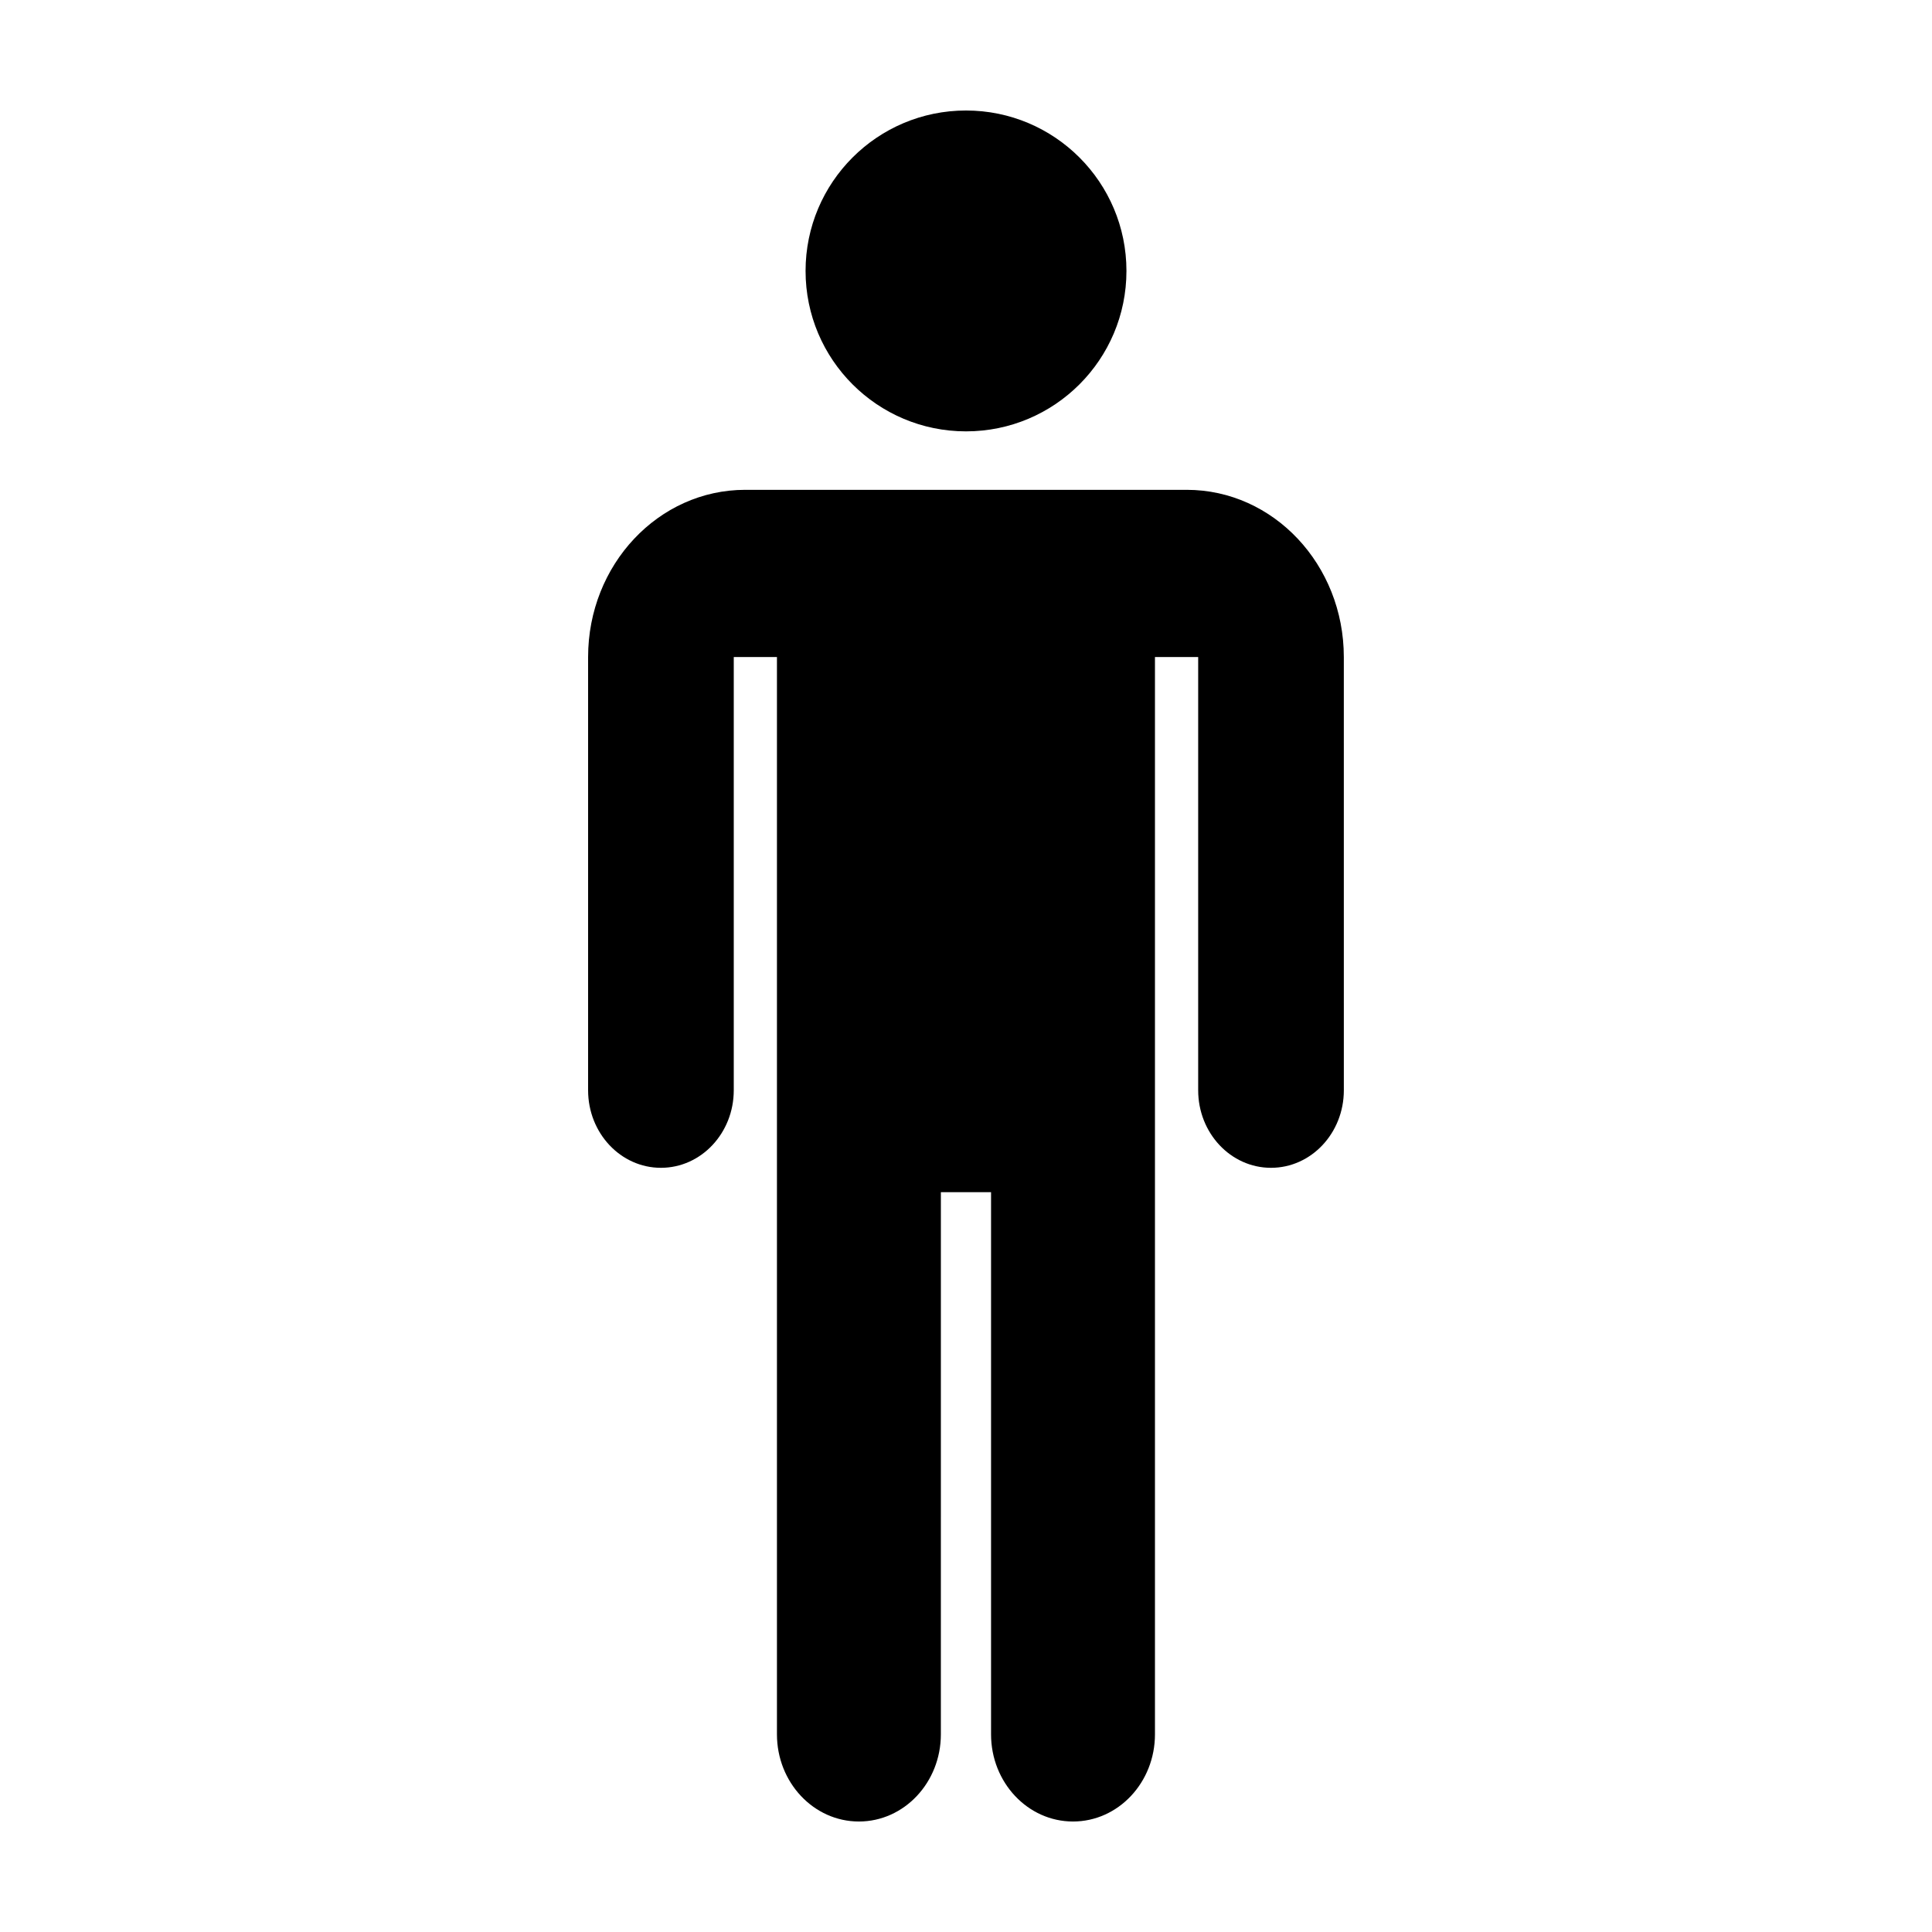
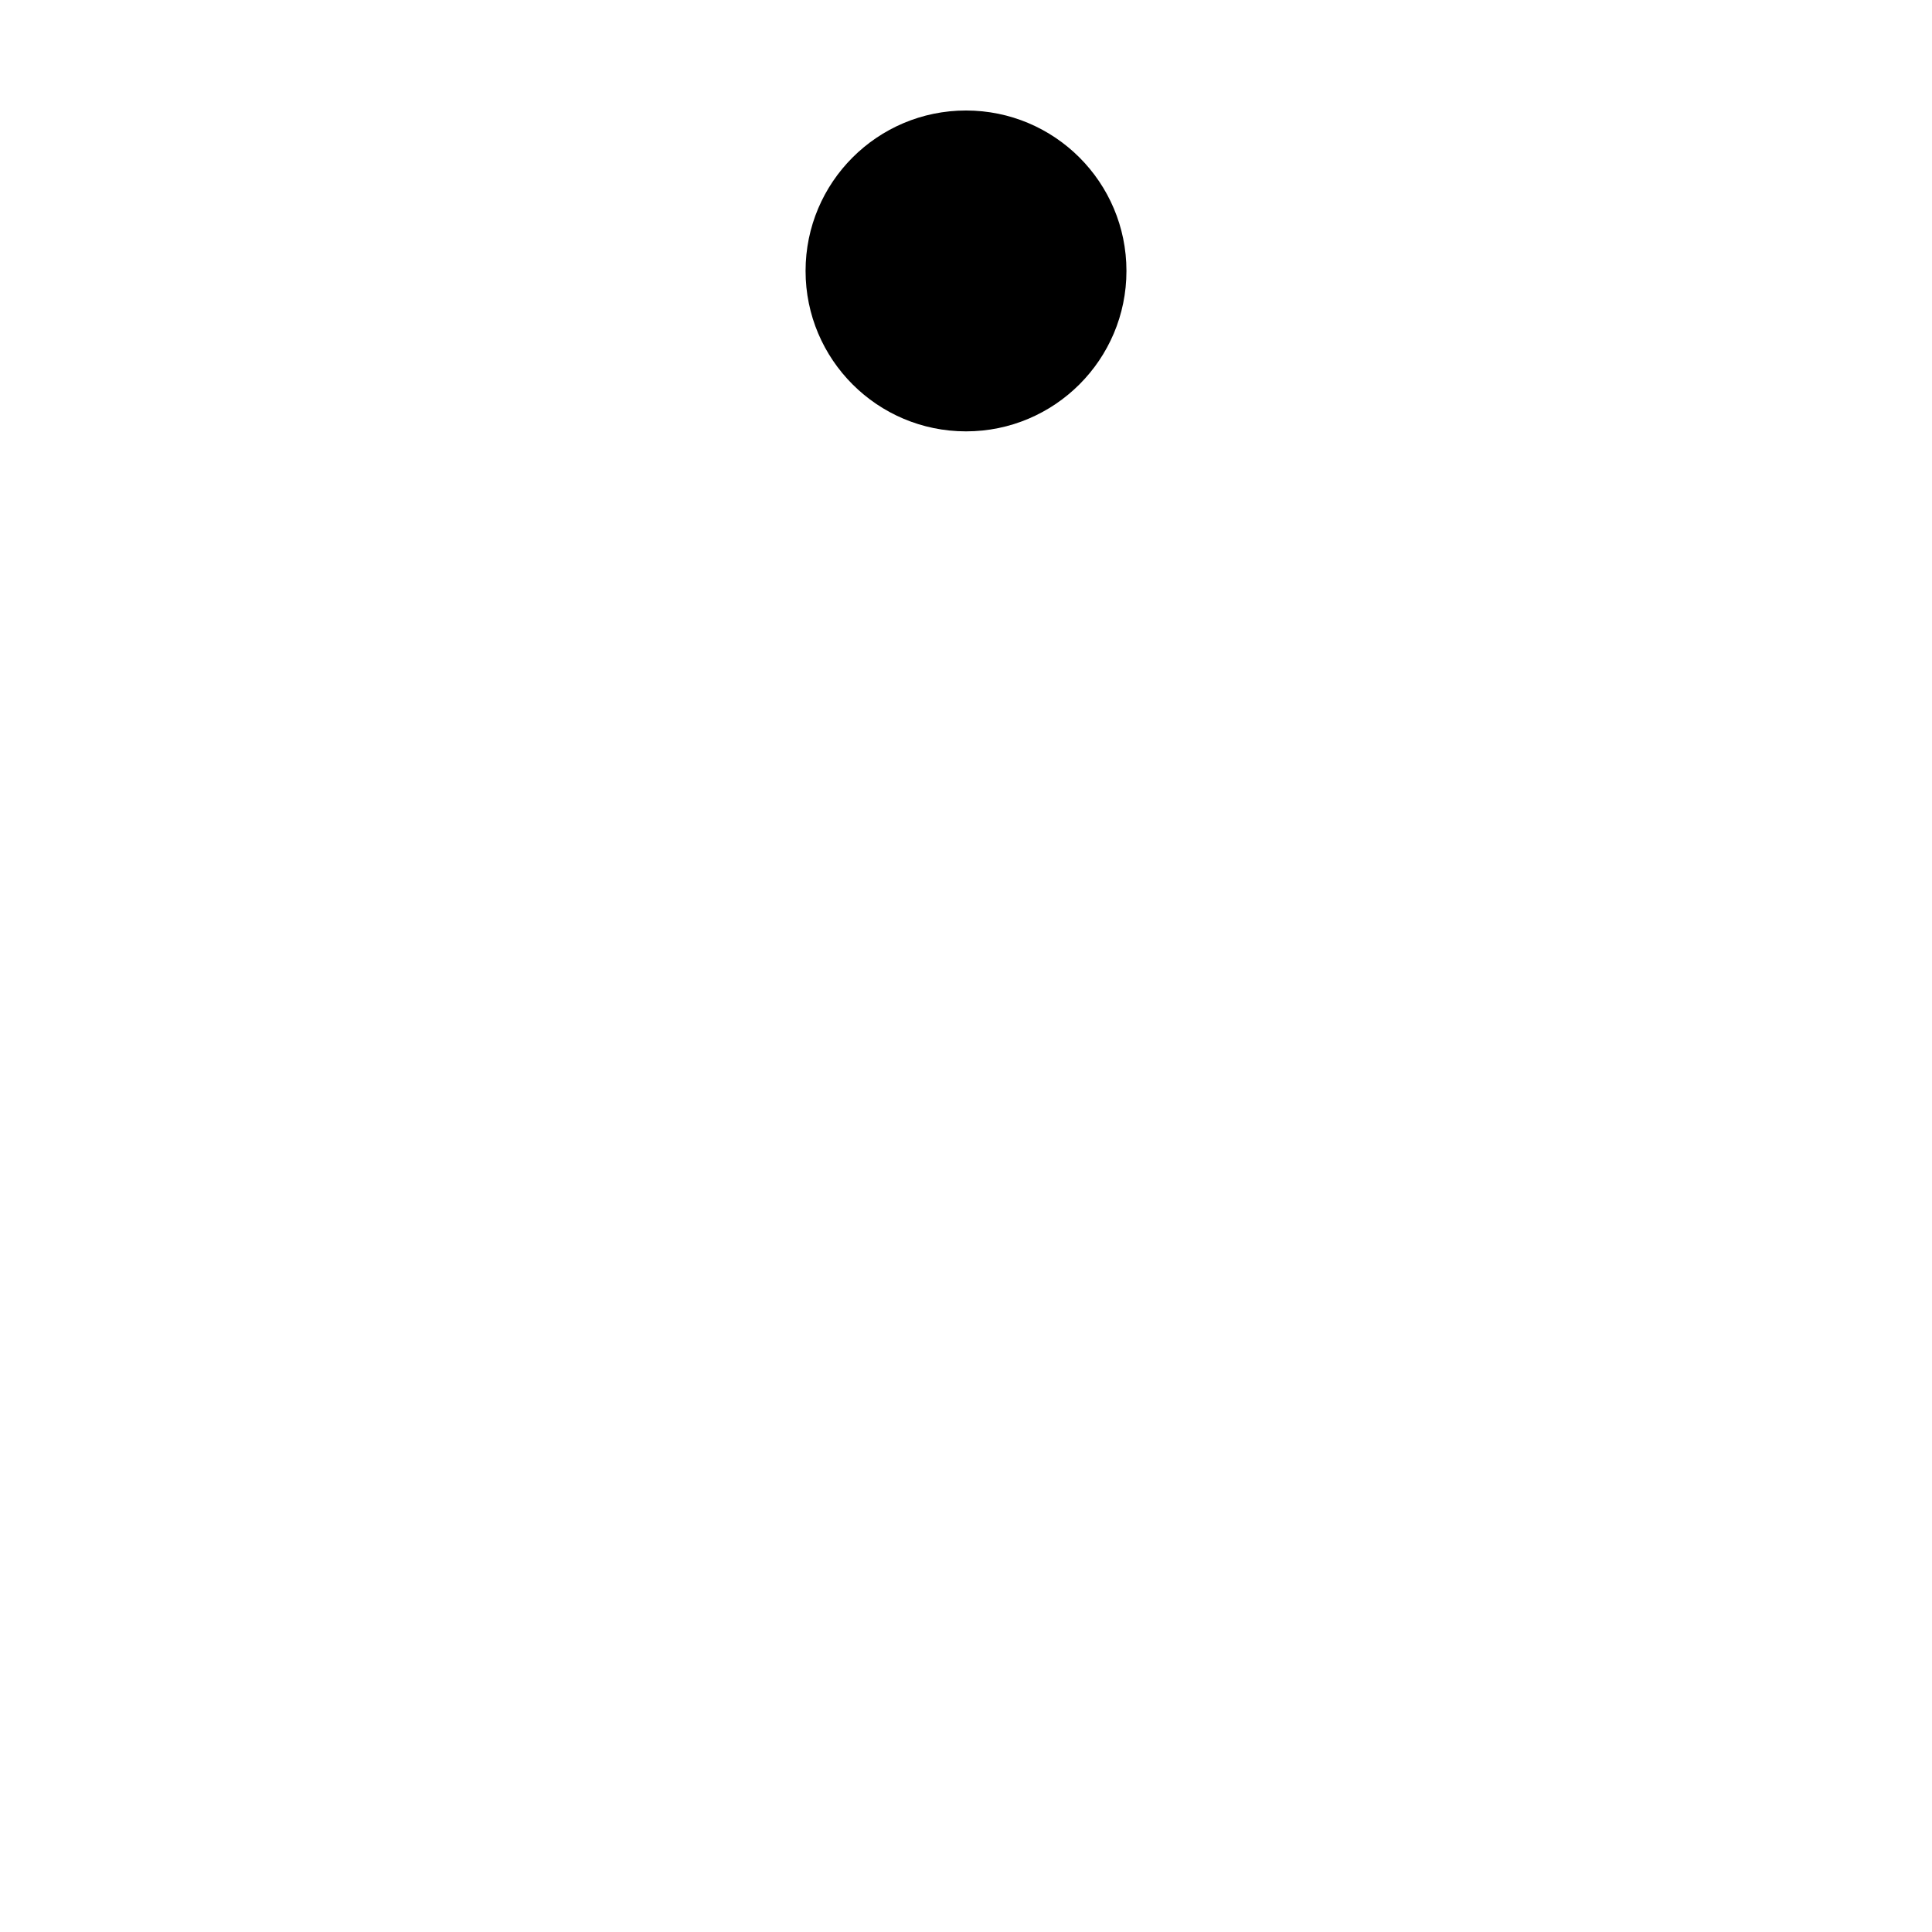
<svg xmlns="http://www.w3.org/2000/svg" fill="#000000" width="800px" height="800px" version="1.1" viewBox="144 144 512 512">
  <g>
-     <path d="m450.08 273.81h-108.59c-22.992 0-41.637 19.84-41.637 44.316v114.81c0 11.348 8.641 20.547 19.301 20.547s19.301-9.199 19.301-20.547v-114.81h11.445v285.48c0 12.766 9.723 23.113 21.719 23.113s21.719-10.348 21.719-23.113l0.004-143.67h13.297v143.67c0 12.766 9.723 23.113 21.719 23.113s21.719-10.348 21.719-23.113v-285.48h11.453v114.81c0 11.348 8.641 20.547 19.301 20.547 10.66 0 19.301-9.199 19.301-20.547l-0.004-114.81c0-24.477-18.641-44.316-41.637-44.316z" />
    <path d="m442.52 215.8c0 23.48-19.035 42.516-42.516 42.516-23.484 0-42.52-19.035-42.52-42.516s19.035-42.516 42.52-42.516c23.48 0 42.516 19.035 42.516 42.516" />
  </g>
</svg>